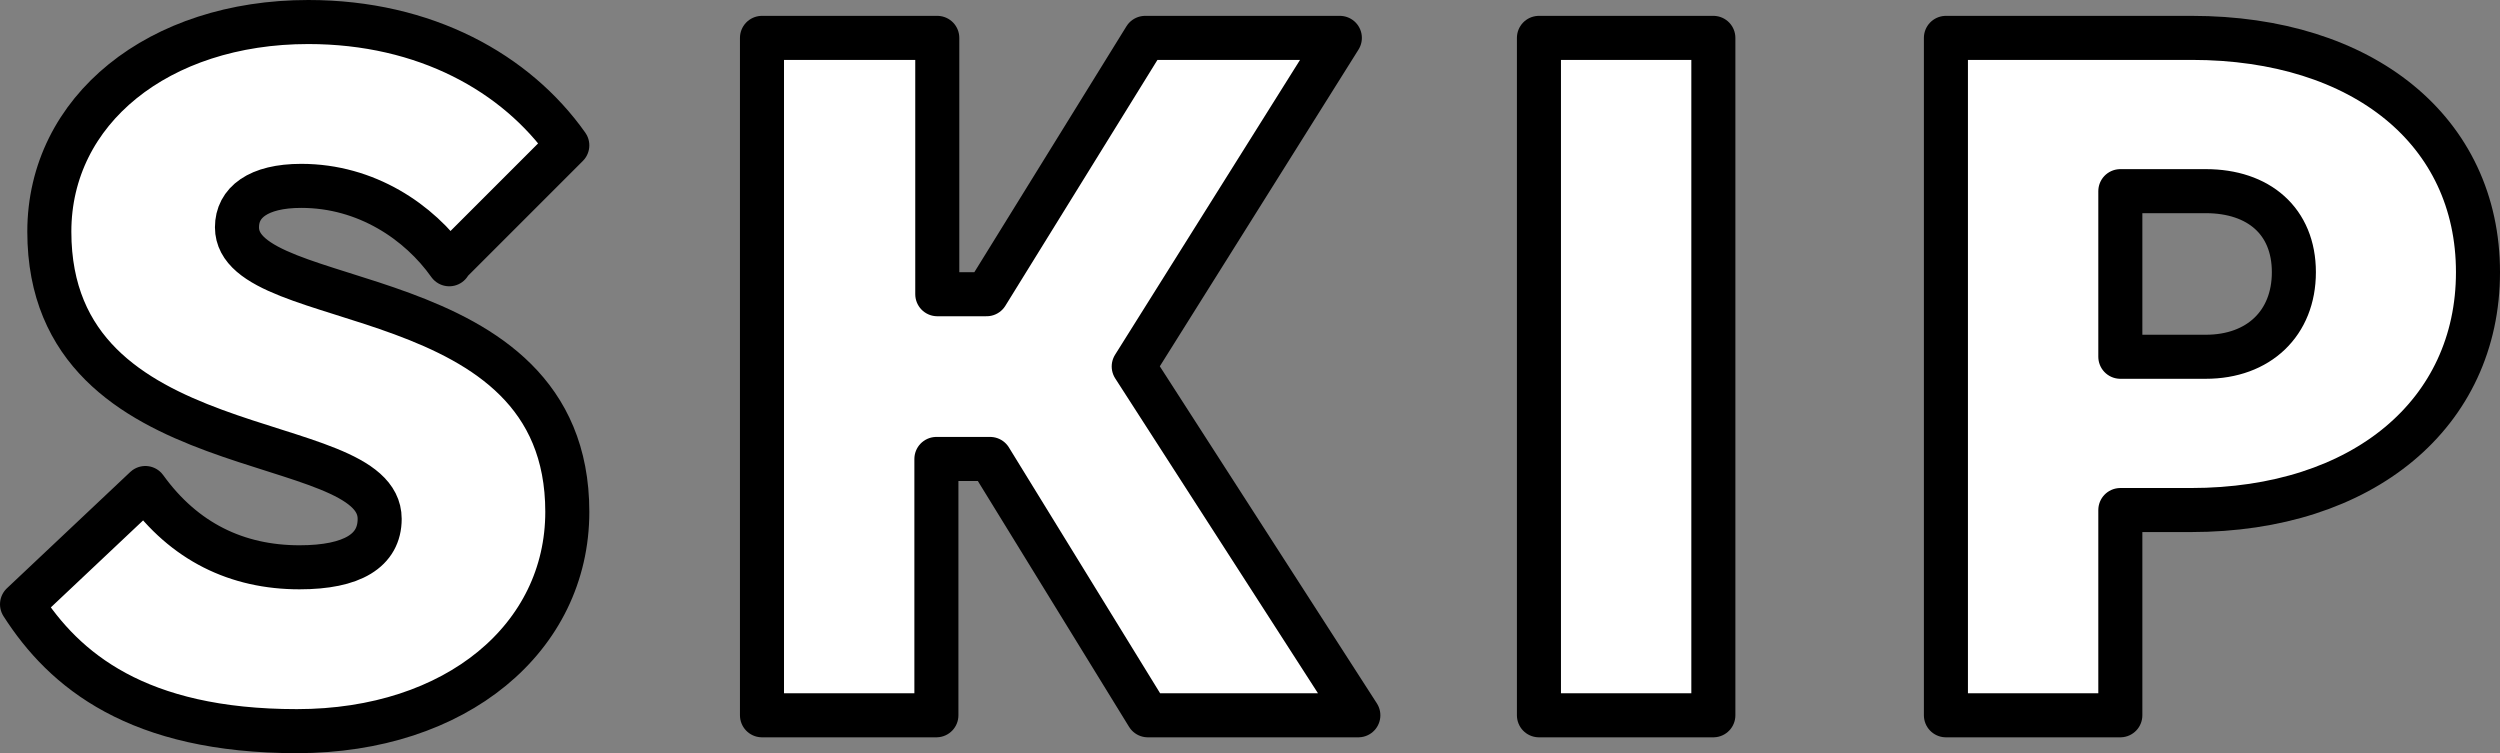
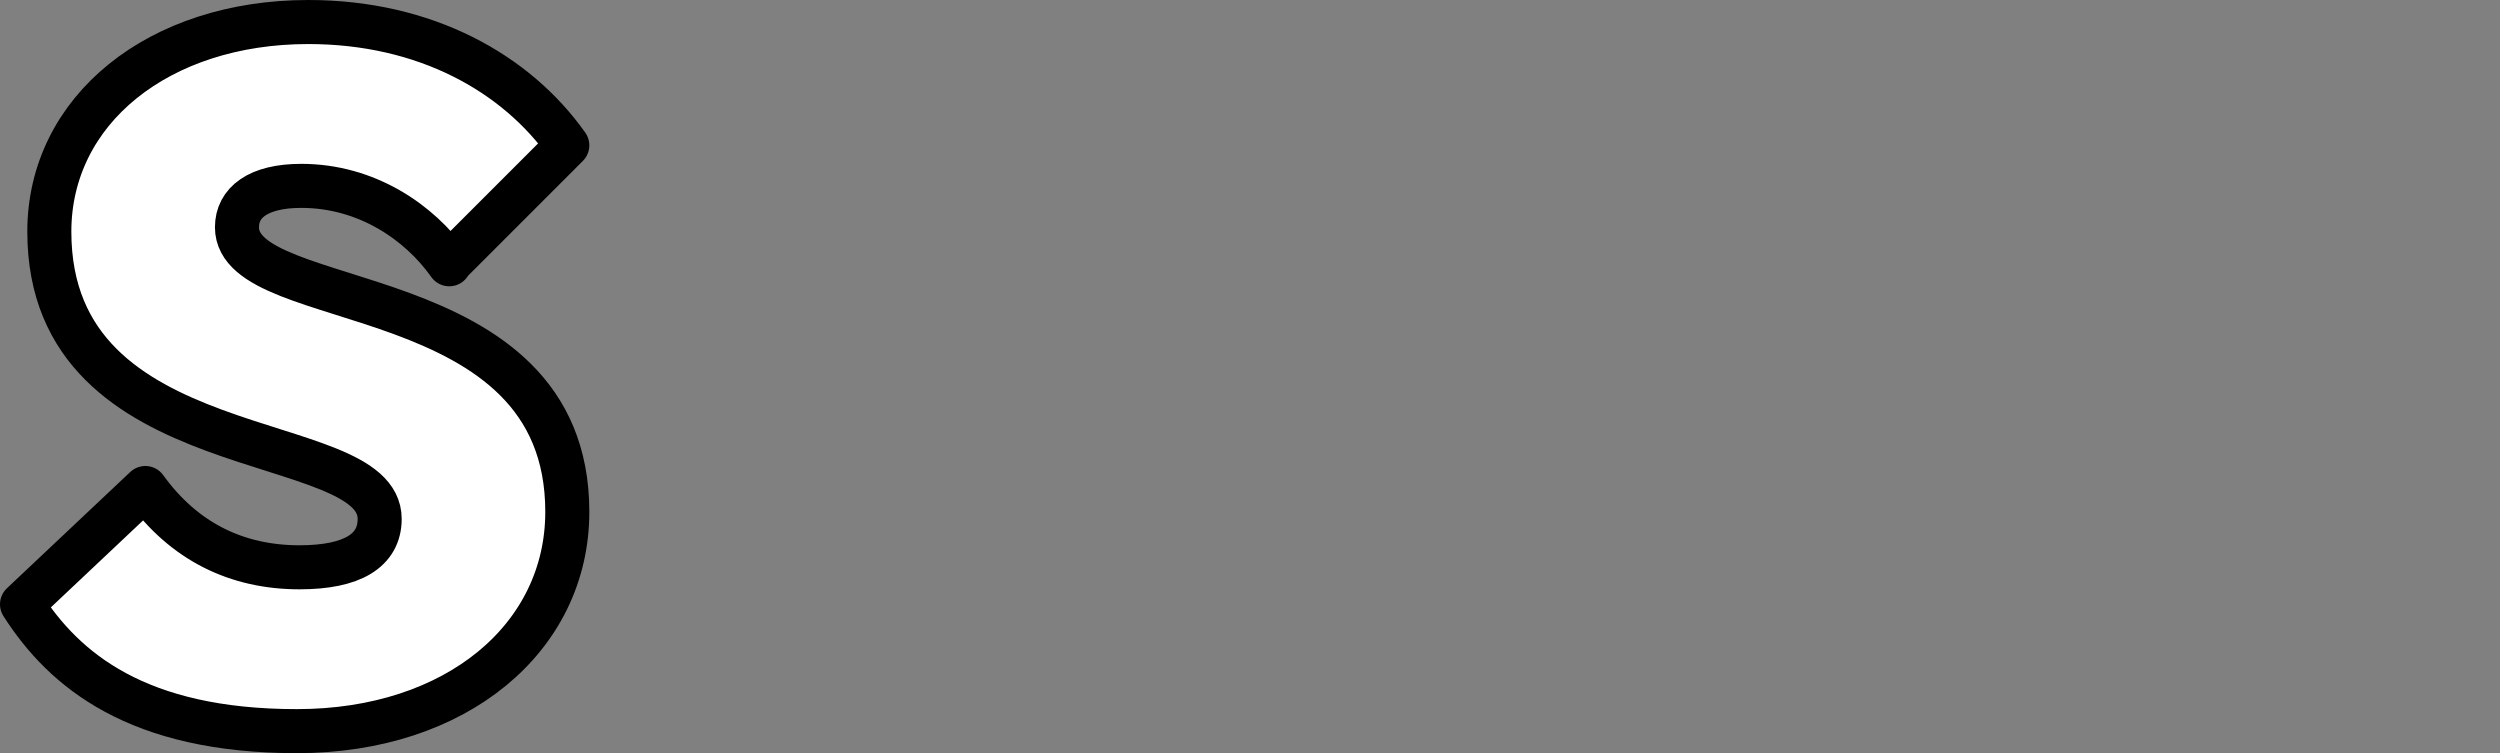
<svg xmlns="http://www.w3.org/2000/svg" id="uuid-b9895f64-45dd-45e4-85c3-5daa2b205b13" viewBox="0 0 28.38 8.55">
  <rect x="0" y="0" width="28.38" height="8.55" fill="#808080" stroke="none" />
  <defs>
    <style>.uuid-be0a569f-da1a-448c-b05b-e2db87a77f34{fill:#fff;stroke:#000;stroke-linecap:round;stroke-linejoin:round;stroke-width:.5px;}</style>
  </defs>
  <g id="uuid-4a5e856f-6189-4562-b655-f7157349cc51">
    <g>
      <path class="uuid-be0a569f-da1a-448c-b05b-e2db87a77f34" d="M5.1,3c-.34-.48-.94-.89-1.68-.89-.49,0-.73,.19-.73,.47,0,1,3.75,.54,3.75,3.23,0,1.43-1.26,2.49-3.07,2.49S.73,7.61,.25,6.86l1.4-1.32c.44,.61,1.04,.9,1.75,.9,.6,0,.91-.19,.91-.55,0-1.04-3.75-.55-3.75-3.26C.56,1.25,1.8,.25,3.5,.25c1.33,0,2.36,.58,2.94,1.4l-1.34,1.34Z" />
-       <path class="uuid-be0a569f-da1a-448c-b05b-e2db87a77f34" d="M8.66,.43h1.98V3.34h.56L13,.43h2.21l-2.34,3.73,2.55,3.96h-2.39l-1.79-2.91h-.61v2.91h-1.98V.43Z" />
-       <path class="uuid-be0a569f-da1a-448c-b05b-e2db87a77f34" d="M17.47,.43h1.98v7.69h-1.98V.43Z" />
-       <path class="uuid-be0a569f-da1a-448c-b05b-e2db87a77f34" d="M22.09,.43h2.79c1.95,0,3.25,1.06,3.25,2.66s-1.3,2.7-3.26,2.7h-.8v2.33h-1.98V.43Zm1.98,1.74v1.88h.97c.6,0,1-.38,1-.96s-.4-.92-1-.92h-.97Z" />
    </g>
  </g>
</svg>